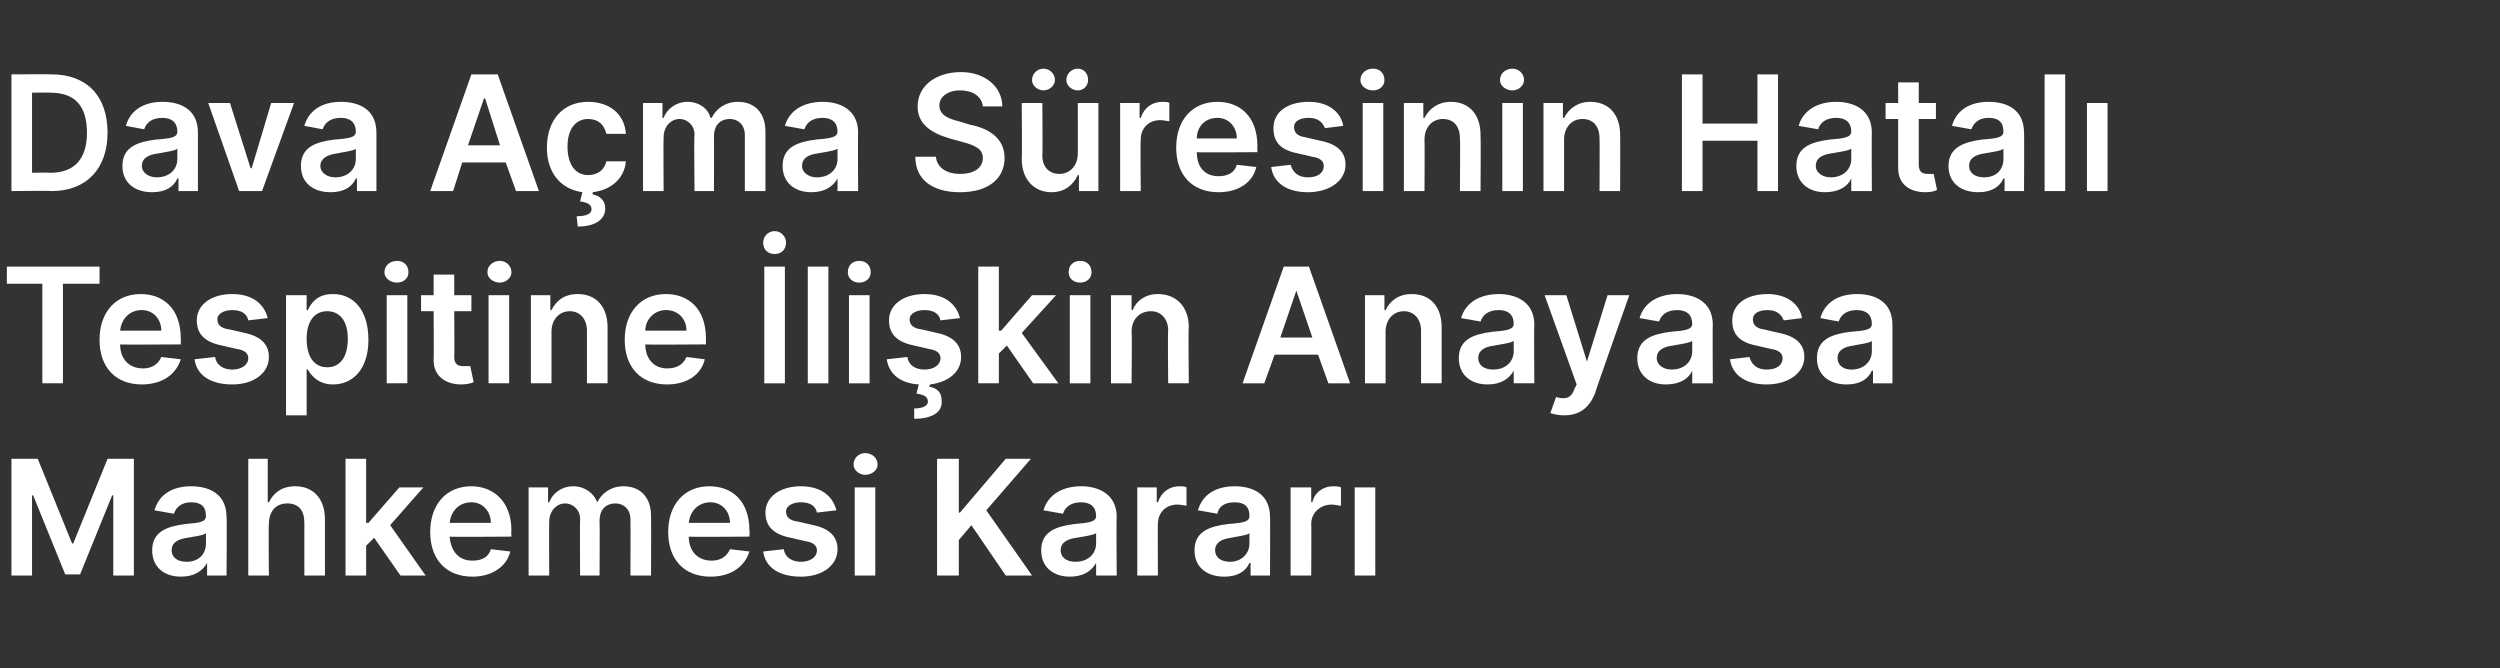
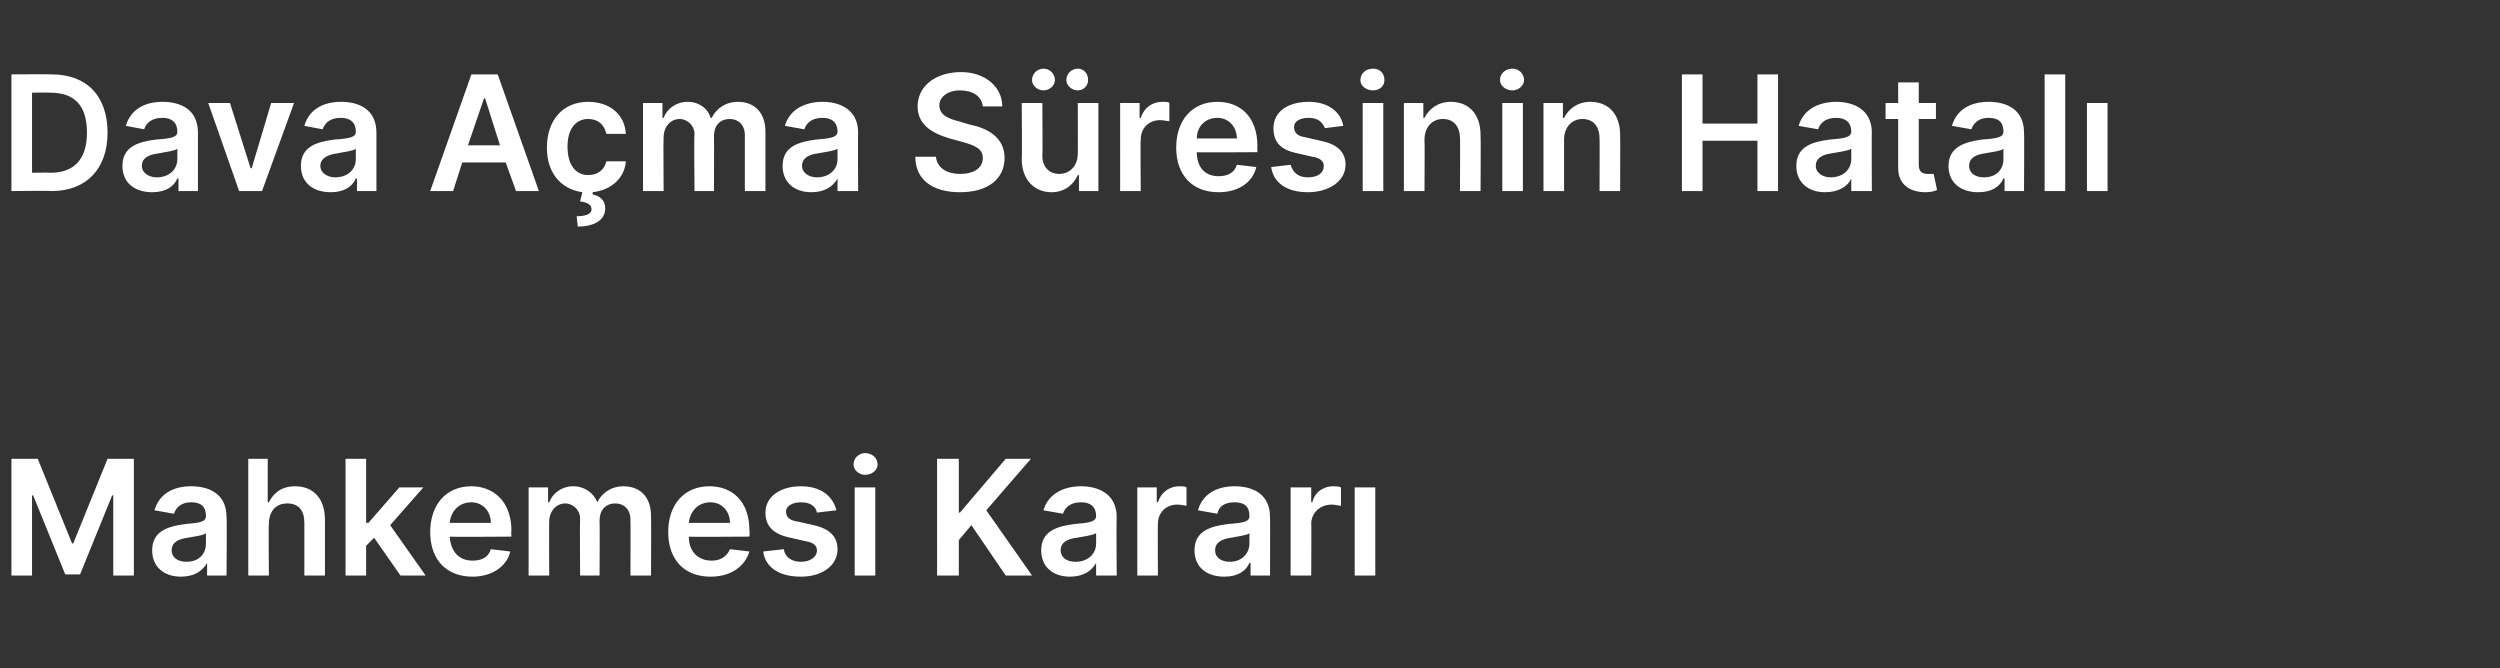
<svg xmlns="http://www.w3.org/2000/svg" version="1.1" width="218.5px" height="58.4px" viewBox="0 -4 218.5 58.4" style="top:-4px">
  <rect x="0" y="-4" width="218.5" height="58.4" fill="#333333" stroke="none" />
  <desc>Dava A ma S resinin Hatal Tespitine li kin Anayasa Mahkemesi Karar</desc>
  <defs />
  <g id="Polygon132919">
    <path d="m3.3 36.1l3 7.4h.1l3-7.4h2.3v10.2H9.9v-7h-.1L7 46.2H5.7l-2.8-6.9h-.1v7H1V36.1h2.3zm10 8c0-1.7 1.4-2.1 2.9-2.3c1.3-.1 1.8-.2 1.8-.7c0-.8-.4-1.2-1.3-1.2c-.8 0-1.3.4-1.5 1l-1.7-.3c.4-1.4 1.6-2.1 3.2-2.1c1.5 0 3.1.6 3.1 2.7c.04-.05 0 5.1 0 5.1h-1.7v-1.1s-.05.01 0 0c-.4.7-1.1 1.2-2.3 1.2c-1.4 0-2.5-.8-2.5-2.3zm4.7-.6v-.9c-.2.2-1.1.3-1.6.4c-.8.1-1.4.4-1.4 1.1c0 .6.5 1 1.3 1c1.1 0 1.7-.7 1.7-1.6zm5.5 2.8h-1.8V36.1h1.7v3.8s.11.02.1 0c.4-.8 1.1-1.4 2.3-1.4c1.6 0 2.6 1.1 2.6 2.9v4.9h-1.8v-4.6c0-1.1-.5-1.7-1.5-1.7c-1 0-1.6.7-1.6 1.8c-.04-.01 0 4.5 0 4.5zm6.7-10.2h1.8v5.6h.2l2.7-3.1h2.1l-2.9 3.3l3.1 4.4H35L32.7 43l-.7.7v2.6h-1.8V36.1zm7.4 6.4c0-2.4 1.4-4 3.6-4c1.8 0 3.5 1.2 3.5 3.9c-.04-.02 0 .5 0 .5c0 0-5.36.04-5.4 0c.1 1.3.8 2.1 2 2.1c.8 0 1.4-.3 1.6-1l1.7.2c-.3 1.3-1.6 2.2-3.3 2.2c-2.3 0-3.7-1.5-3.7-3.9zm5.3-.8c0-1-.7-1.8-1.7-1.8c-1.1 0-1.8.8-1.9 1.8h3.6zm3.3-3.1h1.7v1.3s.09.02.1 0c.3-.8 1.1-1.4 2.1-1.4c1 0 1.8.6 2.1 1.4c.4-.8 1.2-1.4 2.3-1.4c1.4 0 2.4.9 2.4 2.6c.02.04 0 5.2 0 5.2h-1.8s.02-4.89 0-4.9c0-.9-.6-1.4-1.3-1.4c-.9 0-1.4.6-1.4 1.5c.03 0 0 4.8 0 4.8h-1.7s-.03-4.96 0-5c0-.7-.6-1.3-1.3-1.3c-.8 0-1.4.7-1.4 1.6c-.02.02 0 4.7 0 4.7h-1.8v-7.7zm12.2 3.9c0-2.4 1.4-4 3.6-4c1.9 0 3.5 1.2 3.5 3.9c.03-.02 0 .5 0 .5c0 0-5.29.04-5.3 0c0 1.3.8 2.1 2 2.1c.7 0 1.3-.3 1.6-1l1.7.2c-.4 1.3-1.6 2.2-3.4 2.2c-2.3 0-3.7-1.5-3.7-3.9zm5.4-.8c0-1-.7-1.8-1.7-1.8c-1.1 0-1.8.8-1.9 1.8h3.6zm7.6-.9c-.1-.5-.5-.9-1.4-.9c-.7 0-1.3.3-1.3.8c0 .5.3.8 1.1.9l1.3.3c1.4.3 2.1 1 2.1 2.1c0 1.4-1.3 2.4-3.2 2.4c-1.9 0-3.1-.8-3.3-2.2l1.8-.2c.1.7.7 1.1 1.5 1.1c.8 0 1.4-.4 1.4-1c0-.4-.3-.7-1-.8l-1.3-.3c-1.5-.3-2.2-1-2.2-2.2c0-1.4 1.3-2.3 3.1-2.3c1.8 0 2.8.9 3.1 2.1l-1.7.2zm3.3-2.2h1.8v7.7h-1.8v-7.7zm-.1-2c0-.6.5-1 1-1c.6 0 1.1.4 1.1 1c0 .5-.5.9-1.1.9c-.5 0-1-.4-1-.9zm7.3-.5h1.9v4.7h.1l4-4.7h2.2l-3.9 4.5l4 5.7h-2.3l-3-4.4l-1.1 1.3v3.1h-1.9V36.1zm9.1 8c0-1.7 1.4-2.1 2.9-2.3c1.3-.1 1.9-.2 1.9-.7c0-.8-.5-1.2-1.3-1.2c-.9 0-1.4.4-1.6 1l-1.7-.3c.4-1.4 1.7-2.1 3.3-2.1c1.4 0 3.1.6 3.1 2.7c-.04-.05 0 5.1 0 5.1h-1.8v-1.1s-.03.01 0 0c-.4.7-1.1 1.2-2.3 1.2c-1.4 0-2.5-.8-2.5-2.3zm4.8-.6v-.9c-.3.2-1.2.3-1.7.4c-.8.1-1.4.4-1.4 1.1c0 .6.5 1 1.3 1c1.1 0 1.8-.7 1.8-1.6zm3.6-4.9h1.7v1.3h.1c.3-.9 1-1.4 1.9-1.4c.2 0 .5 0 .6.1v1.6c-.1 0-.5-.1-.8-.1c-1 0-1.7.7-1.7 1.7c-.02-.03 0 4.5 0 4.5h-1.8v-7.7zm5 5.5c0-1.7 1.4-2.1 2.9-2.3c1.4-.1 1.9-.2 1.9-.7c0-.8-.4-1.2-1.3-1.2c-.9 0-1.4.4-1.5 1l-1.7-.3c.4-1.4 1.6-2.1 3.2-2.1c1.5 0 3.1.6 3.1 2.7c.02-.05 0 5.1 0 5.1h-1.7v-1.1h-.1c-.3.7-1 1.2-2.2 1.2c-1.5 0-2.6-.8-2.6-2.3zm4.8-.6v-.9c-.2.2-1.2.3-1.6.4c-.8.1-1.4.4-1.4 1.1c0 .6.5 1 1.3 1c1 0 1.7-.7 1.7-1.6zm3.6-4.9h1.8v1.3h.1c.2-.9 1-1.4 1.8-1.4c.2 0 .5 0 .7.1v1.6c-.2 0-.5-.1-.8-.1c-1 0-1.8.7-1.8 1.7c.03-.03 0 4.5 0 4.5h-1.8v-7.7zm5.6 0h1.8v7.7h-1.8v-7.7z" stroke="none" fill="#fff" />
  </g>
  <g id="Polygon132918">
-     <path d="m.6 19.3h8.1v1.5H5.5v8.7H3.7v-8.7H.6v-1.5zm8.1 6.4c0-2.4 1.4-4 3.6-4c1.9 0 3.5 1.2 3.5 3.9c.02-.02 0 .5 0 .5c0 0-5.29.04-5.3 0c0 1.3.8 2.1 2 2.1c.7 0 1.3-.3 1.6-1l1.7.2c-.4 1.3-1.6 2.2-3.4 2.2c-2.3 0-3.7-1.5-3.7-3.9zm5.4-.8c0-1-.7-1.8-1.7-1.8c-1.1 0-1.8.8-1.9 1.8h3.6zm7.6-.9c-.1-.5-.5-.9-1.4-.9c-.7 0-1.3.3-1.3.8c0 .5.3.8 1.1.9l1.3.3c1.4.3 2.1 1 2.1 2.1c0 1.4-1.3 2.4-3.2 2.4c-1.9 0-3.1-.8-3.3-2.2l1.8-.2c.1.7.7 1.1 1.5 1.1c.8 0 1.4-.4 1.4-1c0-.4-.3-.7-1-.8l-1.3-.3c-1.5-.3-2.2-1-2.2-2.2c0-1.4 1.3-2.3 3.1-2.3c1.8 0 2.8.9 3.1 2.1l-1.7.2zm3.3-2.2h1.8v1.3h.1c.3-.6.8-1.4 2.2-1.4c1.8 0 3.1 1.4 3.1 4c0 2.5-1.3 3.9-3.1 3.9c-1.3 0-1.9-.8-2.2-1.3c.01-.04-.1 0-.1 0v4H25V21.8zm3.6 6.3c1.2 0 1.8-1 1.8-2.5c0-1.4-.6-2.4-1.8-2.4c-1.2 0-1.8 1-1.8 2.4c0 1.5.6 2.5 1.8 2.5zm5.2-6.3h1.8v7.7h-1.8v-7.7zm-.2-2c0-.6.5-1 1.1-1c.6 0 1 .4 1 1c0 .5-.4.9-1 .9c-.6 0-1.1-.4-1.1-.9zm7.6 3.4h-1.5s.03 3.96 0 4c0 .7.4.8.8.8h.6l.3 1.4c-.2.1-.6.2-1.1.2c-1.3 0-2.4-.7-2.4-2.1c.03-.04 0-4.3 0-4.3h-1.1v-1.4h1.1V20h1.8v1.8h1.5v1.4zm1.5-1.4h1.8v7.7h-1.8v-7.7zm-.1-2c0-.6.5-1 1.1-1c.5 0 1 .4 1 1c0 .5-.5.9-1 .9c-.6 0-1.1-.4-1.1-.9zm5.6 9.7h-1.8v-7.7h1.7v1.3s.1.02.1 0c.4-.8 1.1-1.4 2.3-1.4c1.6 0 2.6 1.1 2.6 2.9v4.9h-1.8v-4.6c0-1-.6-1.7-1.5-1.7c-.9 0-1.6.7-1.6 1.8v4.5zm6.4-3.8c0-2.4 1.4-4 3.6-4c1.9 0 3.5 1.2 3.5 3.9v.5s-5.31.04-5.3 0c0 1.3.8 2.1 1.9 2.1c.8 0 1.4-.3 1.7-1l1.6.2c-.3 1.3-1.5 2.2-3.3 2.2c-2.3 0-3.7-1.5-3.7-3.9zm5.4-.8c0-1-.7-1.8-1.8-1.8c-1 0-1.8.8-1.8 1.8h3.6zm8.6 4.6h-1.8V19.3h1.8v10.2zm-1.9-12.3c0-.5.4-1 1-1c.6 0 1 .5 1 1c0 .6-.4 1-1 1c-.6 0-1-.4-1-1zm5.7 12.3h-1.8V19.3h1.8v10.2zm1.8-7.7h1.8v7.7h-1.8v-7.7zm-.1-2c0-.6.4-1 1-1c.6 0 1 .4 1 1c0 .5-.4.9-1 .9c-.6 0-1-.4-1-.9zm8.1 4.2c-.1-.5-.5-.9-1.4-.9c-.7 0-1.3.3-1.3.8c0 .5.3.8 1.1.9l1.3.3c1.4.3 2.1 1 2.1 2.1c0 1.3-1.1 2.2-2.7 2.4l-.1.2c.7.1 1.1.5 1.1 1.2c.1 1-.8 1.6-2.4 1.6v-.9c.7 0 1.2-.2 1.2-.6c0-.4-.3-.6-1-.7l.2-.8c-1.6-.1-2.6-.9-2.8-2.2l1.8-.2c.1.7.7 1.1 1.5 1.1c.8 0 1.4-.4 1.4-1c0-.4-.3-.7-1-.8l-1.3-.3c-1.5-.3-2.2-1-2.2-2.2c0-1.4 1.3-2.3 3.1-2.3c1.8 0 2.8.9 3.1 2.1l-1.7.2zm3.3-4.7h1.8v5.6h.2l2.7-3.1h2.1l-3 3.3l3.2 4.4h-2.2L88 26.2l-.7.7v2.6h-1.8V19.3zm8 2.5h1.8v7.7h-1.8v-7.7zm-.1-2c0-.6.4-1 1-1c.6 0 1 .4 1 1c0 .5-.4.9-1 .9c-.6 0-1-.4-1-.9zm5.5 9.7h-1.8v-7.7h1.8v1.3s.06.02.1 0c.3-.8 1.1-1.4 2.2-1.4c1.6 0 2.7 1.1 2.7 2.9c-.05 0 0 4.9 0 4.9h-1.8s-.05-4.62 0-4.6c0-1-.6-1.7-1.5-1.7c-1 0-1.7.7-1.7 1.8c.05-.01 0 4.5 0 4.5zm9.7 0l3.6-10.2h2.2l3.6 10.2h-1.9l-.9-2.5h-3.8l-.9 2.5h-1.9zm6.1-4l-1.4-4.1l-1.4 4.1h2.8zm6.4 4h-1.8v-7.7h1.7v1.3s.1.02.1 0c.4-.8 1.1-1.4 2.3-1.4c1.6 0 2.6 1.1 2.6 2.9v4.9h-1.8v-4.6c0-1-.6-1.7-1.5-1.7c-.9 0-1.6.7-1.6 1.8v4.5zm6.4-2.2c0-1.7 1.4-2.1 2.9-2.3c1.3-.1 1.9-.2 1.9-.7c0-.8-.5-1.2-1.3-1.2c-.9 0-1.4.4-1.6 1l-1.7-.3c.4-1.4 1.7-2.1 3.3-2.1c1.4 0 3.1.6 3.1 2.7c-.04-.05 0 5.1 0 5.1h-1.8v-1.1s-.03.01 0 0c-.4.7-1.1 1.2-2.3 1.2c-1.4 0-2.5-.8-2.5-2.3zm4.8-.6v-.9c-.3.2-1.2.3-1.7.4c-.8.1-1.4.4-1.4 1.1c0 .6.5 1 1.3 1c1.1 0 1.8-.7 1.8-1.6zm3.2 5.4l.5-1.4c.7.2 1.3.2 1.6-.7c0 .03.2-.4.2-.4l-2.8-7.8h1.9l1.8 5.8l1.8-5.8h1.9s-3.04 8.59-3 8.6c-.5 1.2-1.3 1.9-2.7 1.9c-.5 0-.9-.1-1.2-.2zm7.6-4.8c0-1.7 1.4-2.1 2.9-2.3c1.3-.1 1.9-.2 1.9-.7c0-.8-.5-1.2-1.3-1.2c-.9 0-1.4.4-1.6 1l-1.7-.3c.4-1.4 1.7-2.1 3.3-2.1c1.4 0 3.1.6 3.1 2.7c-.03-.05 0 5.1 0 5.1h-1.8v-1.1s-.02.01 0 0c-.3.7-1.1 1.2-2.3 1.2c-1.4 0-2.5-.8-2.5-2.3zm4.8-.6v-.9c-.3.2-1.2.3-1.7.4c-.8.1-1.4.4-1.4 1.1c0 .6.6 1 1.3 1c1.1 0 1.8-.7 1.8-1.6zm8-2.7c-.2-.5-.6-.9-1.4-.9c-.8 0-1.3.3-1.3.8c0 .5.3.8 1 .9l1.3.3c1.5.3 2.2 1 2.2 2.1c0 1.4-1.4 2.4-3.3 2.4c-1.8 0-3-.8-3.2-2.2l1.7-.2c.2.7.7 1.1 1.5 1.1c.9 0 1.4-.4 1.4-1c0-.4-.3-.7-1-.8l-1.3-.3c-1.5-.3-2.1-1-2.1-2.2c0-1.4 1.2-2.3 3.1-2.3c1.7 0 2.8.9 3 2.1l-1.6.2zm2.9 3.3c0-1.7 1.4-2.1 2.9-2.3c1.4-.1 1.9-.2 1.9-.7c0-.8-.5-1.2-1.3-1.2c-.9 0-1.4.4-1.6 1l-1.6-.3c.4-1.4 1.6-2.1 3.2-2.1c1.5 0 3.1.6 3.1 2.7v5.1h-1.7v-1.1h-.1c-.3.7-1 1.2-2.2 1.2c-1.5 0-2.6-.8-2.6-2.3zm4.8-.6v-.9c-.2.2-1.2.3-1.6.4c-.8.1-1.4.4-1.4 1.1c0 .6.5 1 1.2 1c1.1 0 1.8-.7 1.8-1.6z" stroke="none" fill="#fff" />
-   </g>
+     </g>
  <g id="Polygon132917">
    <path d="m1 12.7V2.5s3.52-.02 3.5 0c3.1 0 4.9 1.9 4.9 5.1c0 3.1-1.8 5.1-4.9 5.1c-.05-.04-3.5 0-3.5 0zm3.4-1.6c2.1 0 3.2-1.2 3.2-3.5c0-2.4-1.1-3.5-3.2-3.5c.02-.02-1.6 0-1.6 0v7s1.57-.03 1.6 0zm6.3-.6c0-1.7 1.4-2.1 2.9-2.3c1.4-.1 1.9-.2 1.9-.7c0-.8-.5-1.2-1.3-1.2c-.9 0-1.4.4-1.6 1L11 7c.4-1.4 1.6-2.1 3.2-2.1c1.5 0 3.1.6 3.1 2.7v5.1h-1.7v-1.1h-.1c-.3.7-1 1.2-2.2 1.2c-1.5 0-2.6-.8-2.6-2.3zm4.8-.6v-.9c-.2.2-1.2.3-1.6.4c-.9.1-1.5.4-1.5 1.1c0 .6.6 1 1.3 1c1.1 0 1.8-.7 1.8-1.6zm7.4 2.8h-2L18.2 5h1.9l1.8 5.7h.1L23.7 5h2l-2.8 7.7zm3.4-2.2c0-1.7 1.4-2.1 2.9-2.3c1.4-.1 1.9-.2 1.9-.7c0-.8-.5-1.2-1.3-1.2c-.9 0-1.4.4-1.6 1L26.6 7c.4-1.4 1.6-2.1 3.2-2.1c1.5 0 3.1.6 3.1 2.7v5.1h-1.7v-1.1h-.1c-.3.7-1 1.2-2.2 1.2c-1.5 0-2.6-.8-2.6-2.3zm4.8-.6v-.9c-.2.2-1.2.3-1.6.4c-.8.1-1.5.4-1.5 1.1c0 .6.6 1 1.3 1c1.1 0 1.8-.7 1.8-1.6zm6.5 2.8l3.6-10.2h2.3l3.6 10.2h-2l-.9-2.5h-3.8l-.8 2.5h-2zm6.1-4l-1.3-4.1h-.1l-1.4 4.1h2.8zm8.1 4.3c.6.1 1.1.5 1.1 1.2c0 1-.9 1.6-2.4 1.6l-.1-.9c.8 0 1.3-.2 1.3-.6c0-.4-.3-.6-1-.7l.2-.8c-2-.3-3.1-1.8-3.1-3.9c0-2.4 1.4-4 3.6-4c1.9 0 3.2 1.1 3.3 2.8H53c-.2-.8-.7-1.3-1.6-1.3c-1.1 0-1.8.9-1.8 2.4c0 1.6.7 2.5 1.8 2.5c.8 0 1.4-.4 1.6-1.2h1.7c-.1 1.4-1.2 2.5-2.9 2.7v.2zm4.4-8h1.7v1.3s.08.02.1 0c.3-.8 1.1-1.4 2.1-1.4c1 0 1.8.6 2 1.4h.1c.4-.8 1.2-1.4 2.3-1.4c1.4 0 2.4.9 2.4 2.6v5.2h-1.8V7.8c0-.9-.6-1.4-1.3-1.4c-.9 0-1.4.6-1.4 1.5c.02 0 0 4.8 0 4.8h-1.7s-.05-4.96 0-5c0-.7-.6-1.3-1.3-1.3c-.8 0-1.4.7-1.4 1.6c-.03.02 0 4.7 0 4.7h-1.8V5zm12.2 5.5c0-1.7 1.4-2.1 2.9-2.3c1.3-.1 1.9-.2 1.9-.7c0-.8-.5-1.2-1.3-1.2c-.9 0-1.4.4-1.6 1L68.6 7c.4-1.4 1.7-2.1 3.3-2.1c1.4 0 3.1.6 3.1 2.7c-.03-.05 0 5.1 0 5.1h-1.8v-1.1s-.02.01 0 0c-.4.7-1.1 1.2-2.3 1.2c-1.4 0-2.5-.8-2.5-2.3zm4.8-.6v-.9c-.3.2-1.2.3-1.7.4c-.8.1-1.4.4-1.4 1.1c0 .6.6 1 1.3 1c1.1 0 1.8-.7 1.8-1.6zm10.7-6c-1.1 0-1.8.6-1.8 1.3c0 .9.9 1.2 1.7 1.4l1 .3c1.5.3 3 1.1 3 2.9c0 1.8-1.4 3-3.9 3c-2.4 0-3.9-1.1-3.9-3.1h1.8c.1 1 1 1.5 2.1 1.5c1.2 0 2-.5 2-1.4c0-.8-.7-1.1-1.8-1.4L83 8.1c-1.7-.5-2.8-1.3-2.8-2.8c0-1.8 1.6-3 3.8-3c2.1 0 3.6 1.3 3.6 3h-1.7c-.1-.9-.9-1.4-2-1.4zM94.2 5h1.8v7.7h-1.7v-1.4h-.1c-.4.9-1.2 1.5-2.3 1.5c-1.5 0-2.6-1.1-2.6-2.9c.04-.01 0-4.9 0-4.9h1.8s.04 4.61 0 4.6c0 1 .6 1.6 1.5 1.6c.8 0 1.6-.6 1.6-1.8c.01.05 0-4.4 0-4.4zm-4-2c0-.6.5-1 1-1c.5 0 1 .4 1 1c0 .5-.5.9-1 .9c-.5 0-1-.4-1-.9zm3 0c0-.6.5-1 1-1c.5 0 .9.4.9 1c0 .5-.4.9-.9.9c-.5 0-1-.4-1-.9zm4.7 2h1.7v1.3h.1c.3-.9 1-1.4 1.9-1.4c.2 0 .5 0 .6.1v1.6c-.1 0-.5-.1-.8-.1c-1 0-1.7.7-1.7 1.7c-.04-.03 0 4.5 0 4.5h-1.8V5zm4.9 3.9c0-2.4 1.4-4 3.6-4c1.9 0 3.5 1.2 3.5 3.9c-.03-.02 0 .5 0 .5c0 0-5.35.04-5.3 0c0 1.3.7 2.1 1.9 2.1c.8 0 1.4-.3 1.6-1l1.7.2c-.3 1.3-1.5 2.2-3.3 2.2c-2.3 0-3.7-1.5-3.7-3.9zm5.3-.8c0-1-.7-1.8-1.7-1.8c-1.1 0-1.8.8-1.8 1.8h3.5zm7.7-.9c-.2-.5-.6-.9-1.4-.9c-.8 0-1.3.3-1.3.8c0 .5.3.8 1 .9l1.3.3c1.5.3 2.2 1 2.2 2.1c0 1.4-1.4 2.4-3.3 2.4c-1.8 0-3-.8-3.2-2.2l1.7-.2c.2.7.7 1.1 1.5 1.1c.9 0 1.4-.4 1.4-1c0-.4-.3-.7-1-.8l-1.3-.3c-1.5-.3-2.1-1-2.1-2.2c0-1.4 1.2-2.3 3.1-2.3c1.7 0 2.8.9 3 2.1l-1.6.2zm3.3-2.2h1.8v7.7h-1.8V5zm-.2-2c0-.6.5-1 1.1-1c.6 0 1 .4 1 1c0 .5-.4.9-1 .9c-.6 0-1.1-.4-1.1-.9zm5.6 9.7h-1.8V5h1.7v1.3s.14.02.1 0c.4-.8 1.2-1.4 2.3-1.4c1.6 0 2.6 1.1 2.6 2.9c.03 0 0 4.9 0 4.9h-1.8s.03-4.62 0-4.6c0-1-.5-1.7-1.5-1.7c-.9 0-1.6.7-1.6 1.8c.03-.01 0 4.5 0 4.5zm6.8-7.7h1.8v7.7h-1.8V5zm-.2-2c0-.6.5-1 1.1-1c.5 0 1 .4 1 1c0 .5-.5.9-1 .9c-.6 0-1.1-.4-1.1-.9zm5.6 9.7h-1.8V5h1.7v1.3s.12.02.1 0c.4-.8 1.2-1.4 2.3-1.4c1.6 0 2.6 1.1 2.6 2.9c.02 0 0 4.9 0 4.9h-1.8s.02-4.62 0-4.6c0-1-.5-1.7-1.5-1.7c-.9 0-1.6.7-1.6 1.8v4.5zM147 2.5h1.8v4.3h4.8V2.5h1.8v10.2h-1.8V8.3h-4.8v4.4H147V2.5zm10 8c0-1.7 1.4-2.1 2.9-2.3c1.3-.1 1.9-.2 1.9-.7c0-.8-.5-1.2-1.3-1.2c-.9 0-1.4.4-1.6 1l-1.7-.3c.4-1.4 1.7-2.1 3.3-2.1c1.4 0 3.1.6 3.1 2.7c-.03-.05 0 5.1 0 5.1h-1.8v-1.1s-.02.01 0 0c-.3.7-1.1 1.2-2.3 1.2c-1.4 0-2.5-.8-2.5-2.3zm4.8-.6v-.9c-.3.2-1.2.3-1.7.4c-.8.1-1.4.4-1.4 1.1c0 .6.6 1 1.3 1c1.1 0 1.8-.7 1.8-1.6zm7.4-3.5h-1.5v4c0 .7.4.8.8.8h.5l.3 1.4c-.2.1-.5.2-1 .2c-1.4 0-2.4-.7-2.4-2.1V6.4h-1.1V5h1.1V3.2h1.8v1.8h1.5v1.4zm1.1 4.1c0-1.7 1.5-2.1 2.9-2.3c1.4-.1 1.9-.2 1.9-.7c0-.8-.4-1.2-1.3-1.2c-.8 0-1.3.4-1.5 1l-1.7-.3c.4-1.4 1.6-2.1 3.2-2.1c1.5 0 3.1.6 3.1 2.7c.03-.05 0 5.1 0 5.1h-1.7v-1.1h-.1c-.3.7-1 1.2-2.2 1.2c-1.5 0-2.6-.8-2.6-2.3zm4.8-.6v-.9c-.2.2-1.1.3-1.6.4c-.8.1-1.4.4-1.4 1.1c0 .6.5 1 1.3 1c1.1 0 1.7-.7 1.7-1.6zm5.4 2.8h-1.8V2.5h1.8v10.2zm1.9-7.7h1.8v7.7h-1.8V5z" stroke="none" fill="#fff" />
  </g>
</svg>